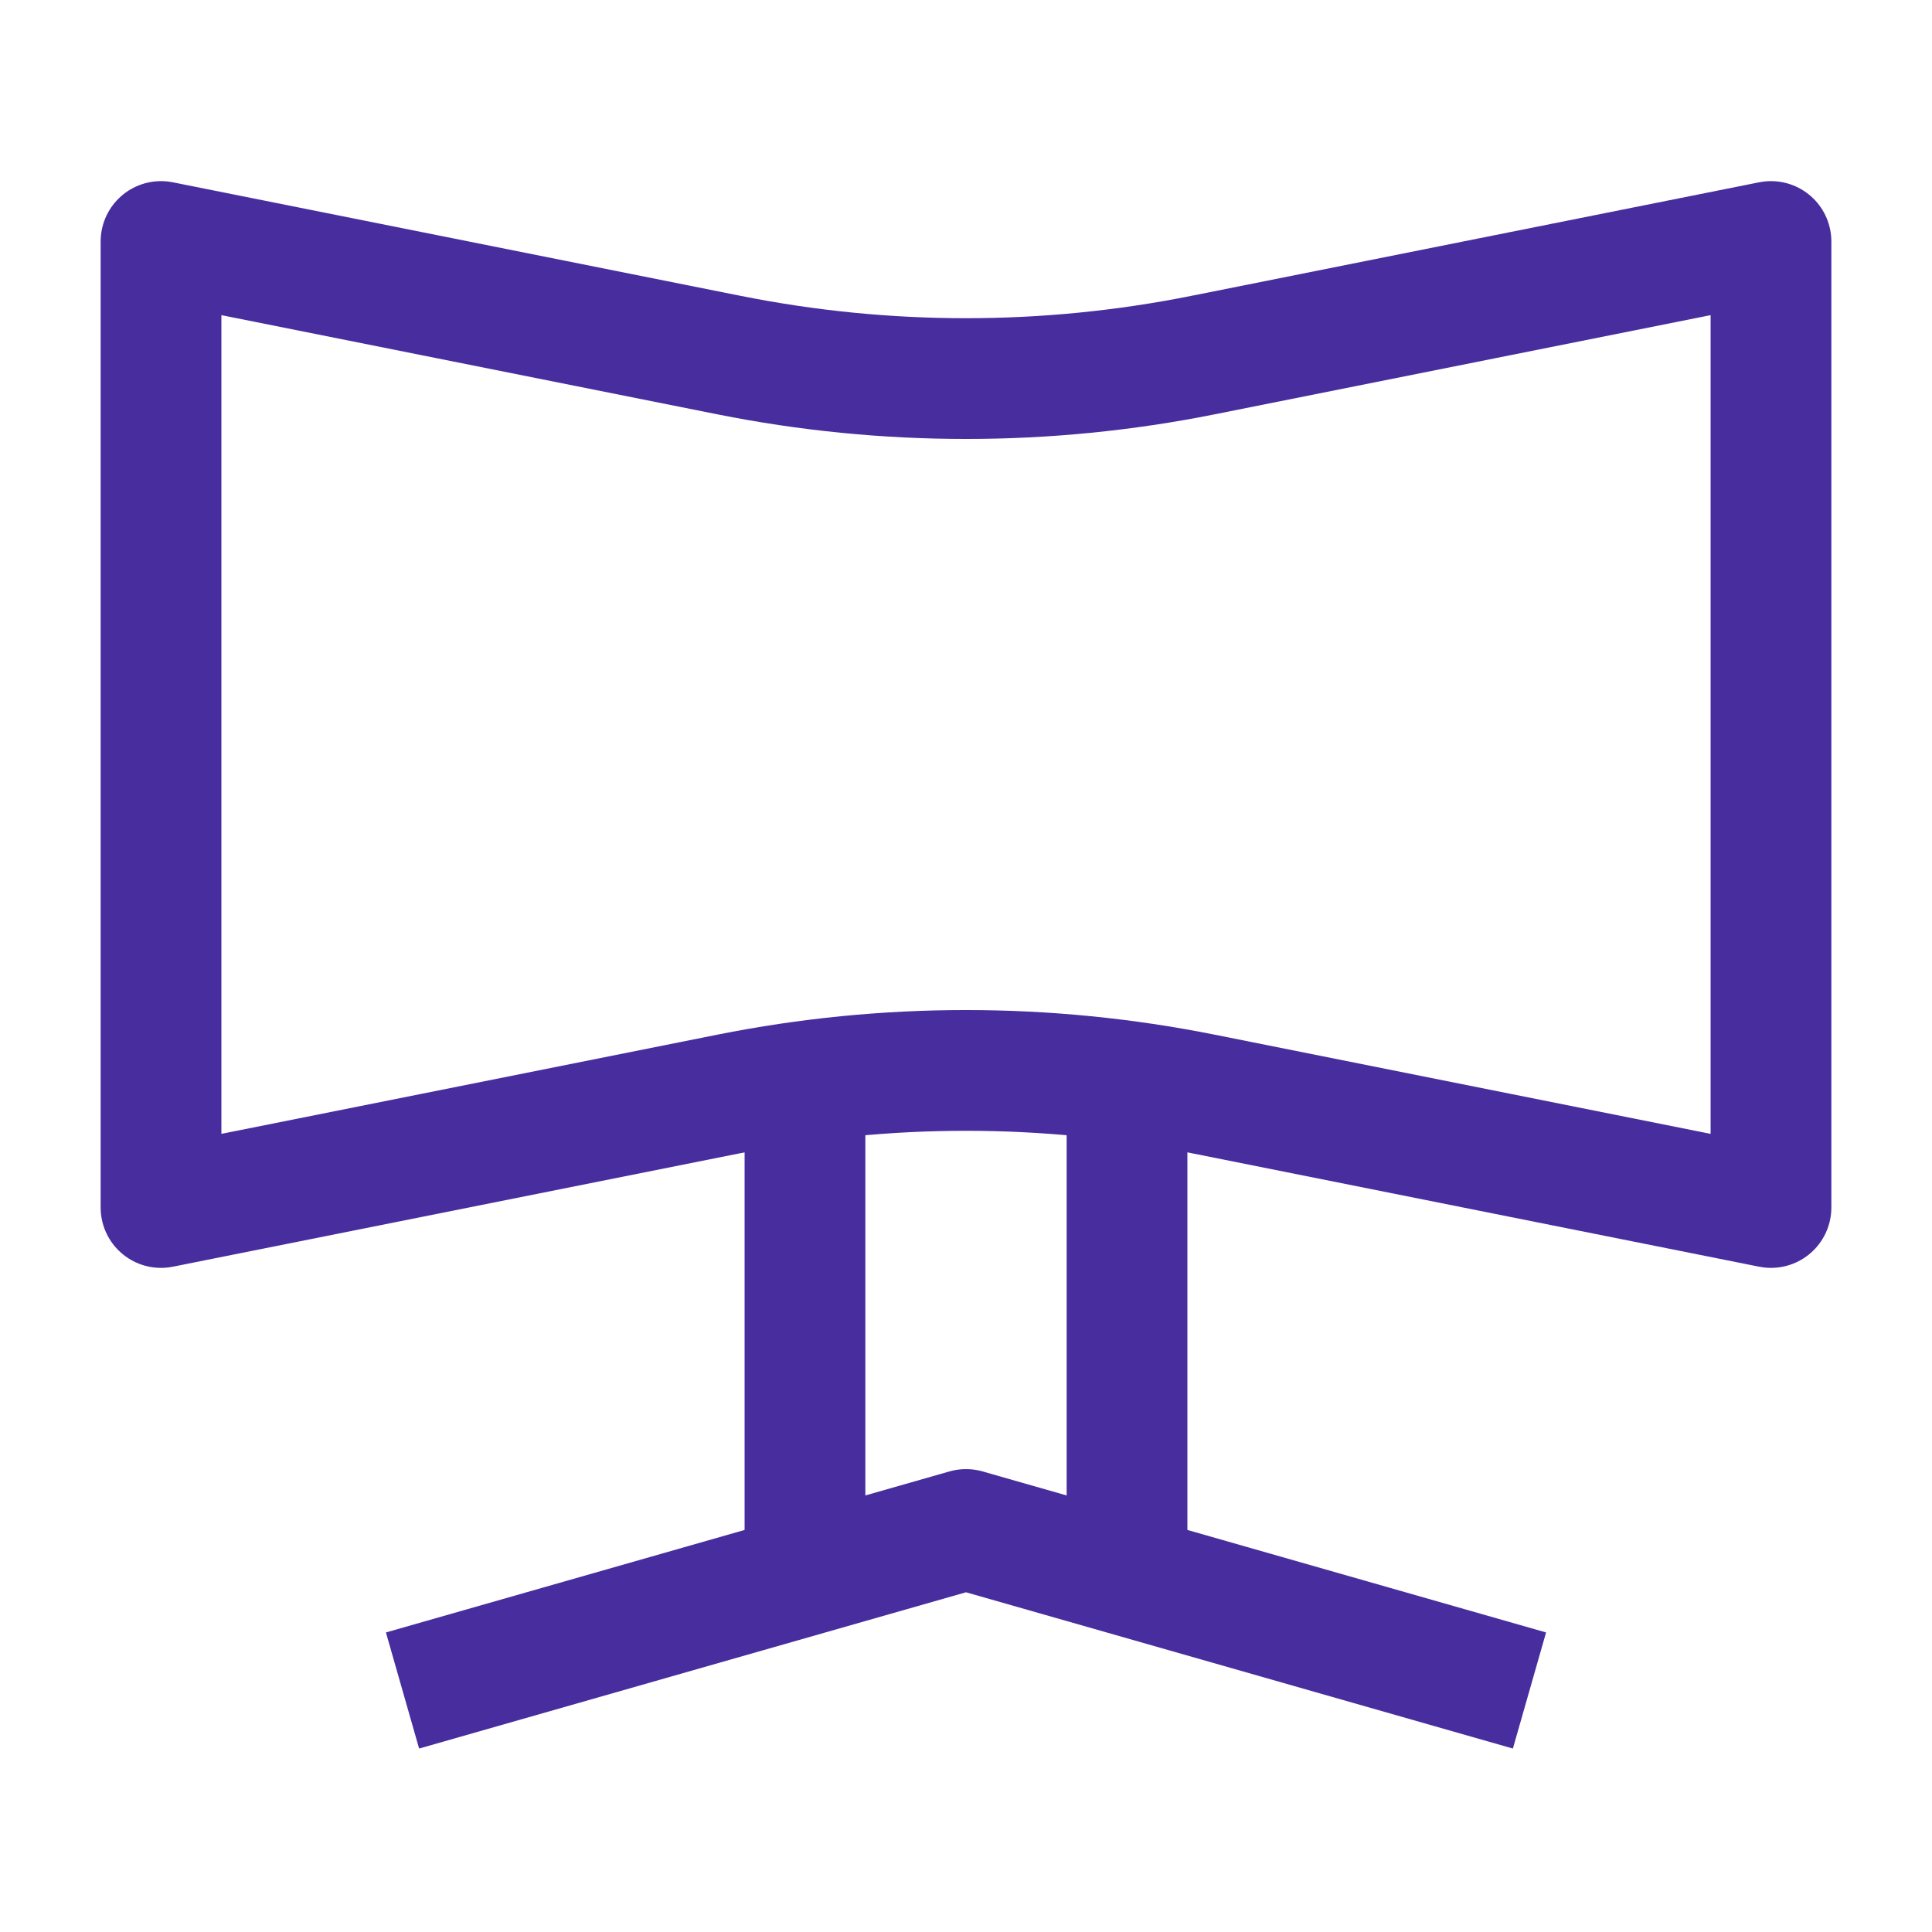
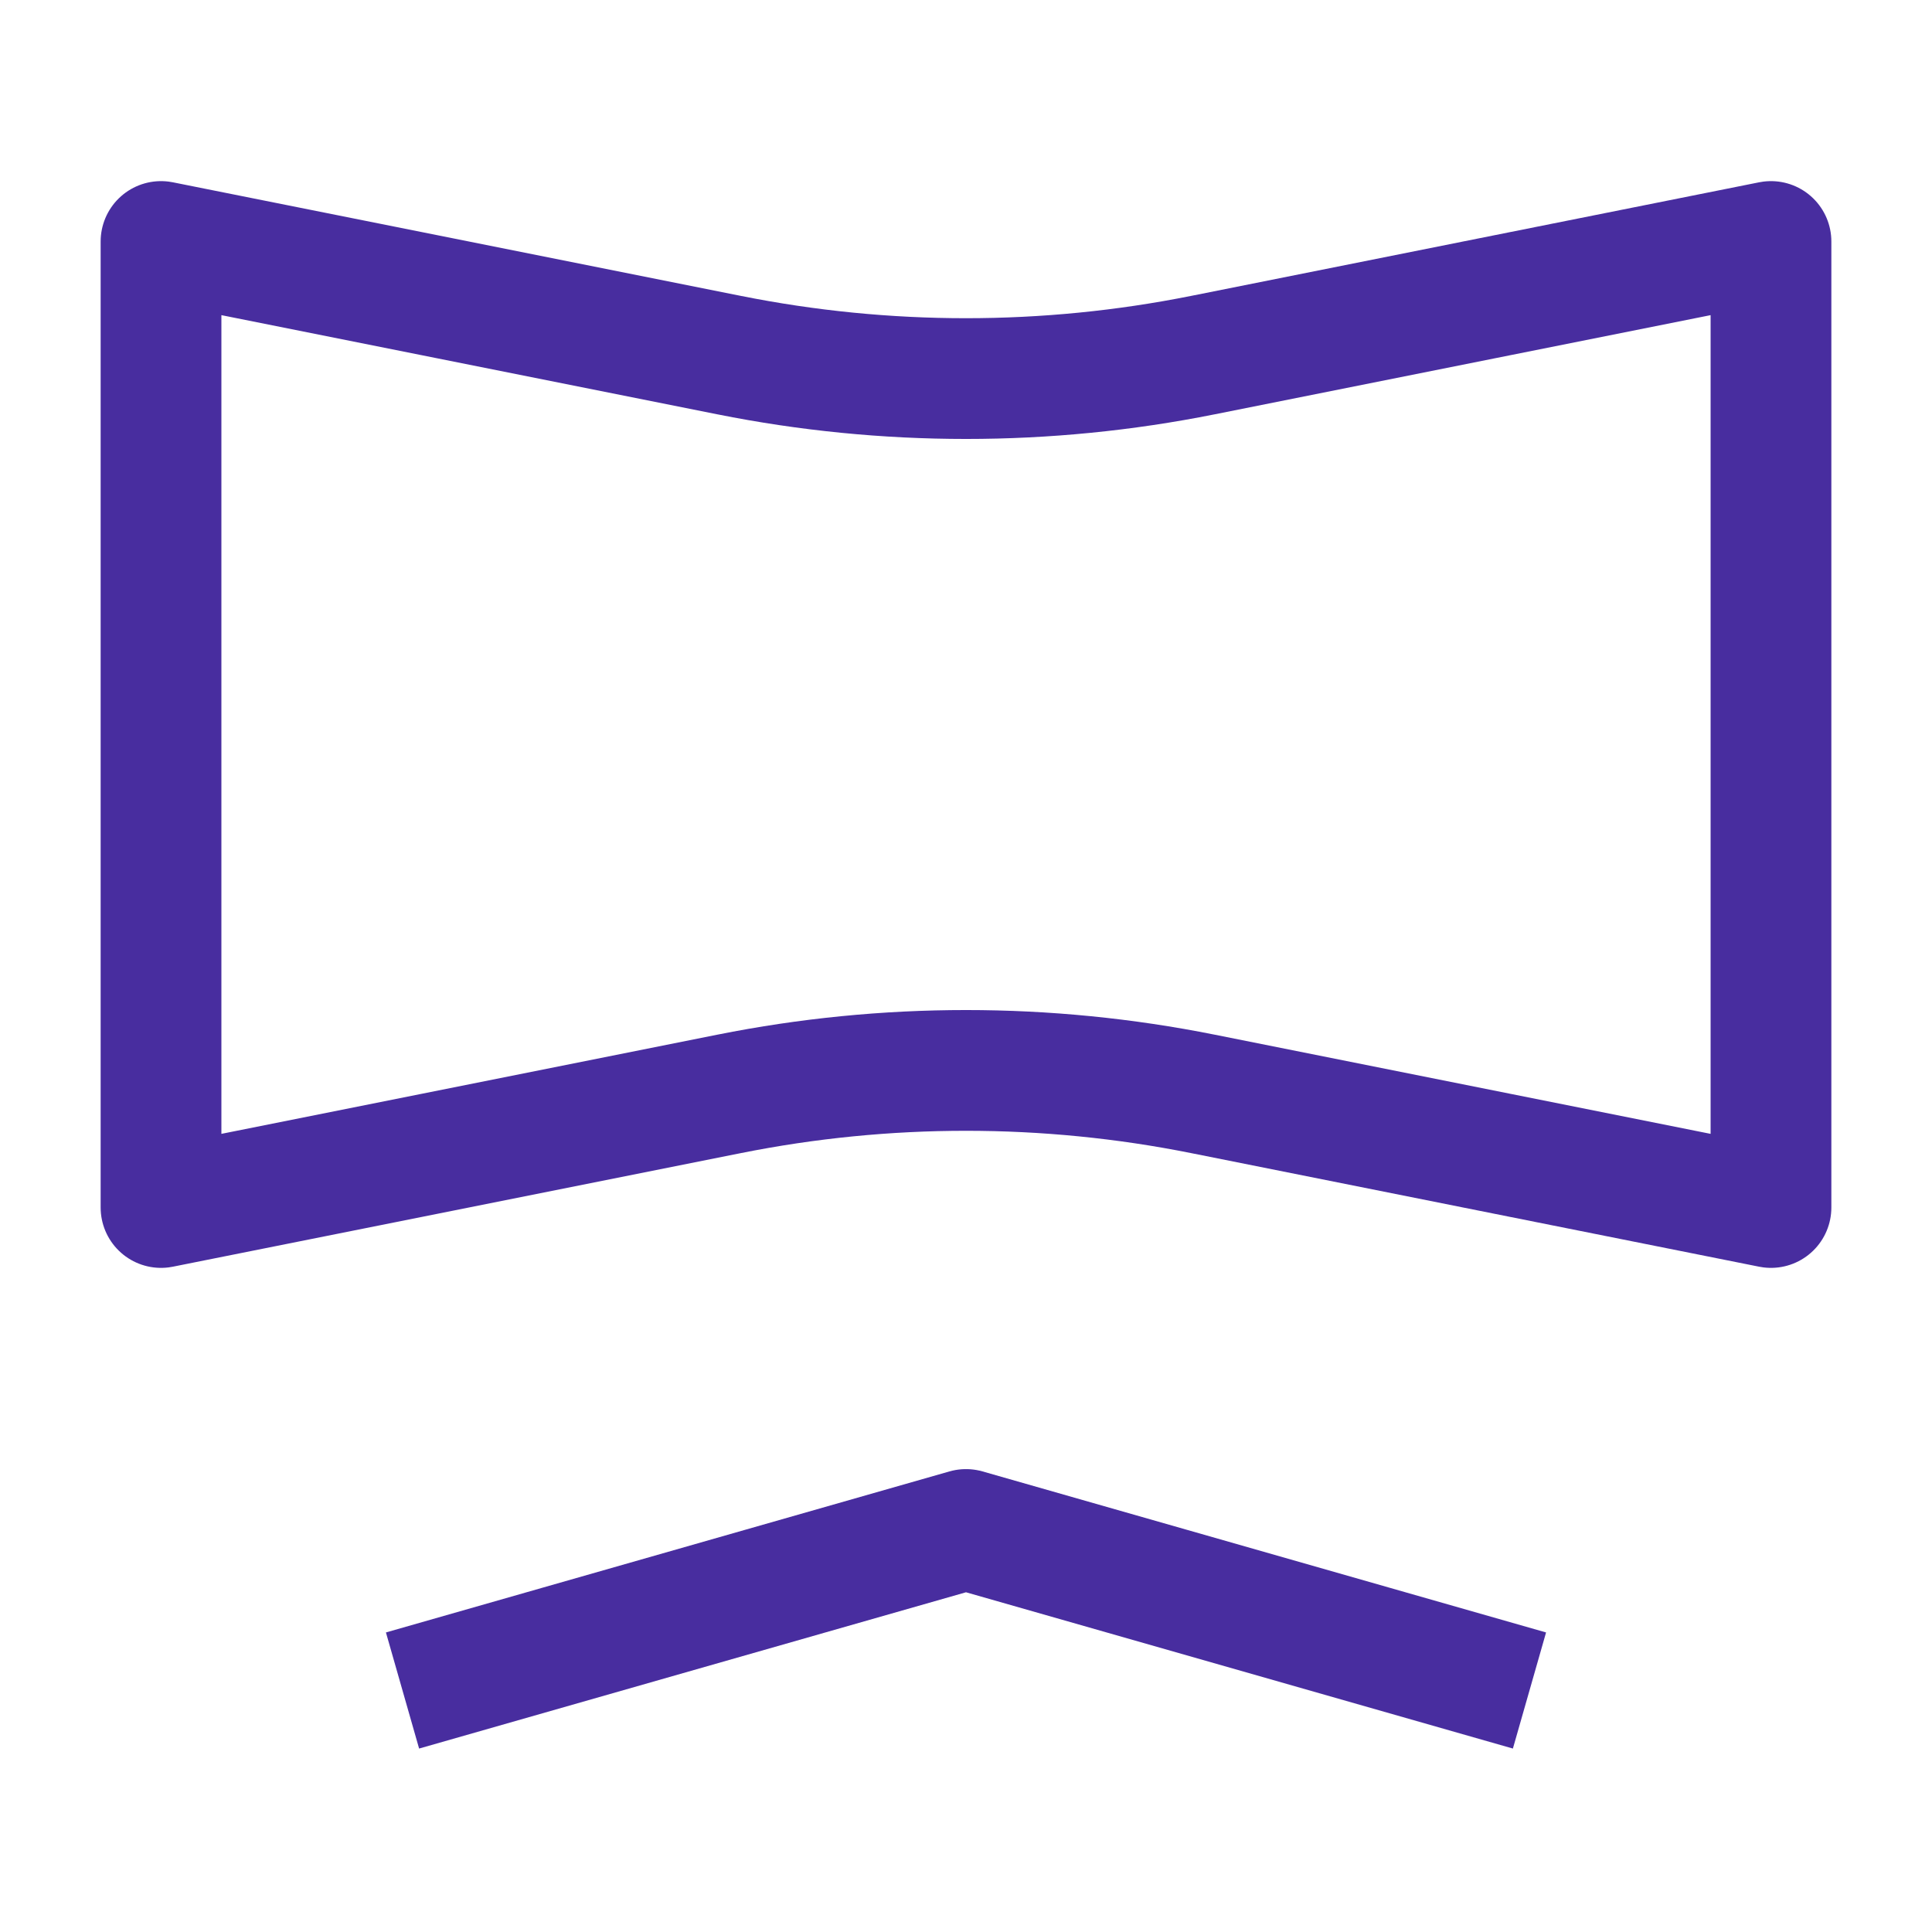
<svg xmlns="http://www.w3.org/2000/svg" width="32" height="32" viewBox="0 0 32 32" fill="none">
  <path d="M2.667 4L12.078 5.882C14.667 6.4 17.333 6.4 19.922 5.882L29.333 4V20L19.922 18.118C17.333 17.6 14.667 17.6 12.078 18.118L2.667 20V4Z" stroke="#482D9F" stroke-width="2" stroke-linejoin="round" />
-   <path d="M13.333 18V26M18.667 18V26" stroke="#482D9F" stroke-width="2" stroke-linejoin="round" />
  <path d="M6.667 28L16 25.333L25.333 28" stroke="#482D9F" stroke-width="2" stroke-linejoin="round" />
</svg>